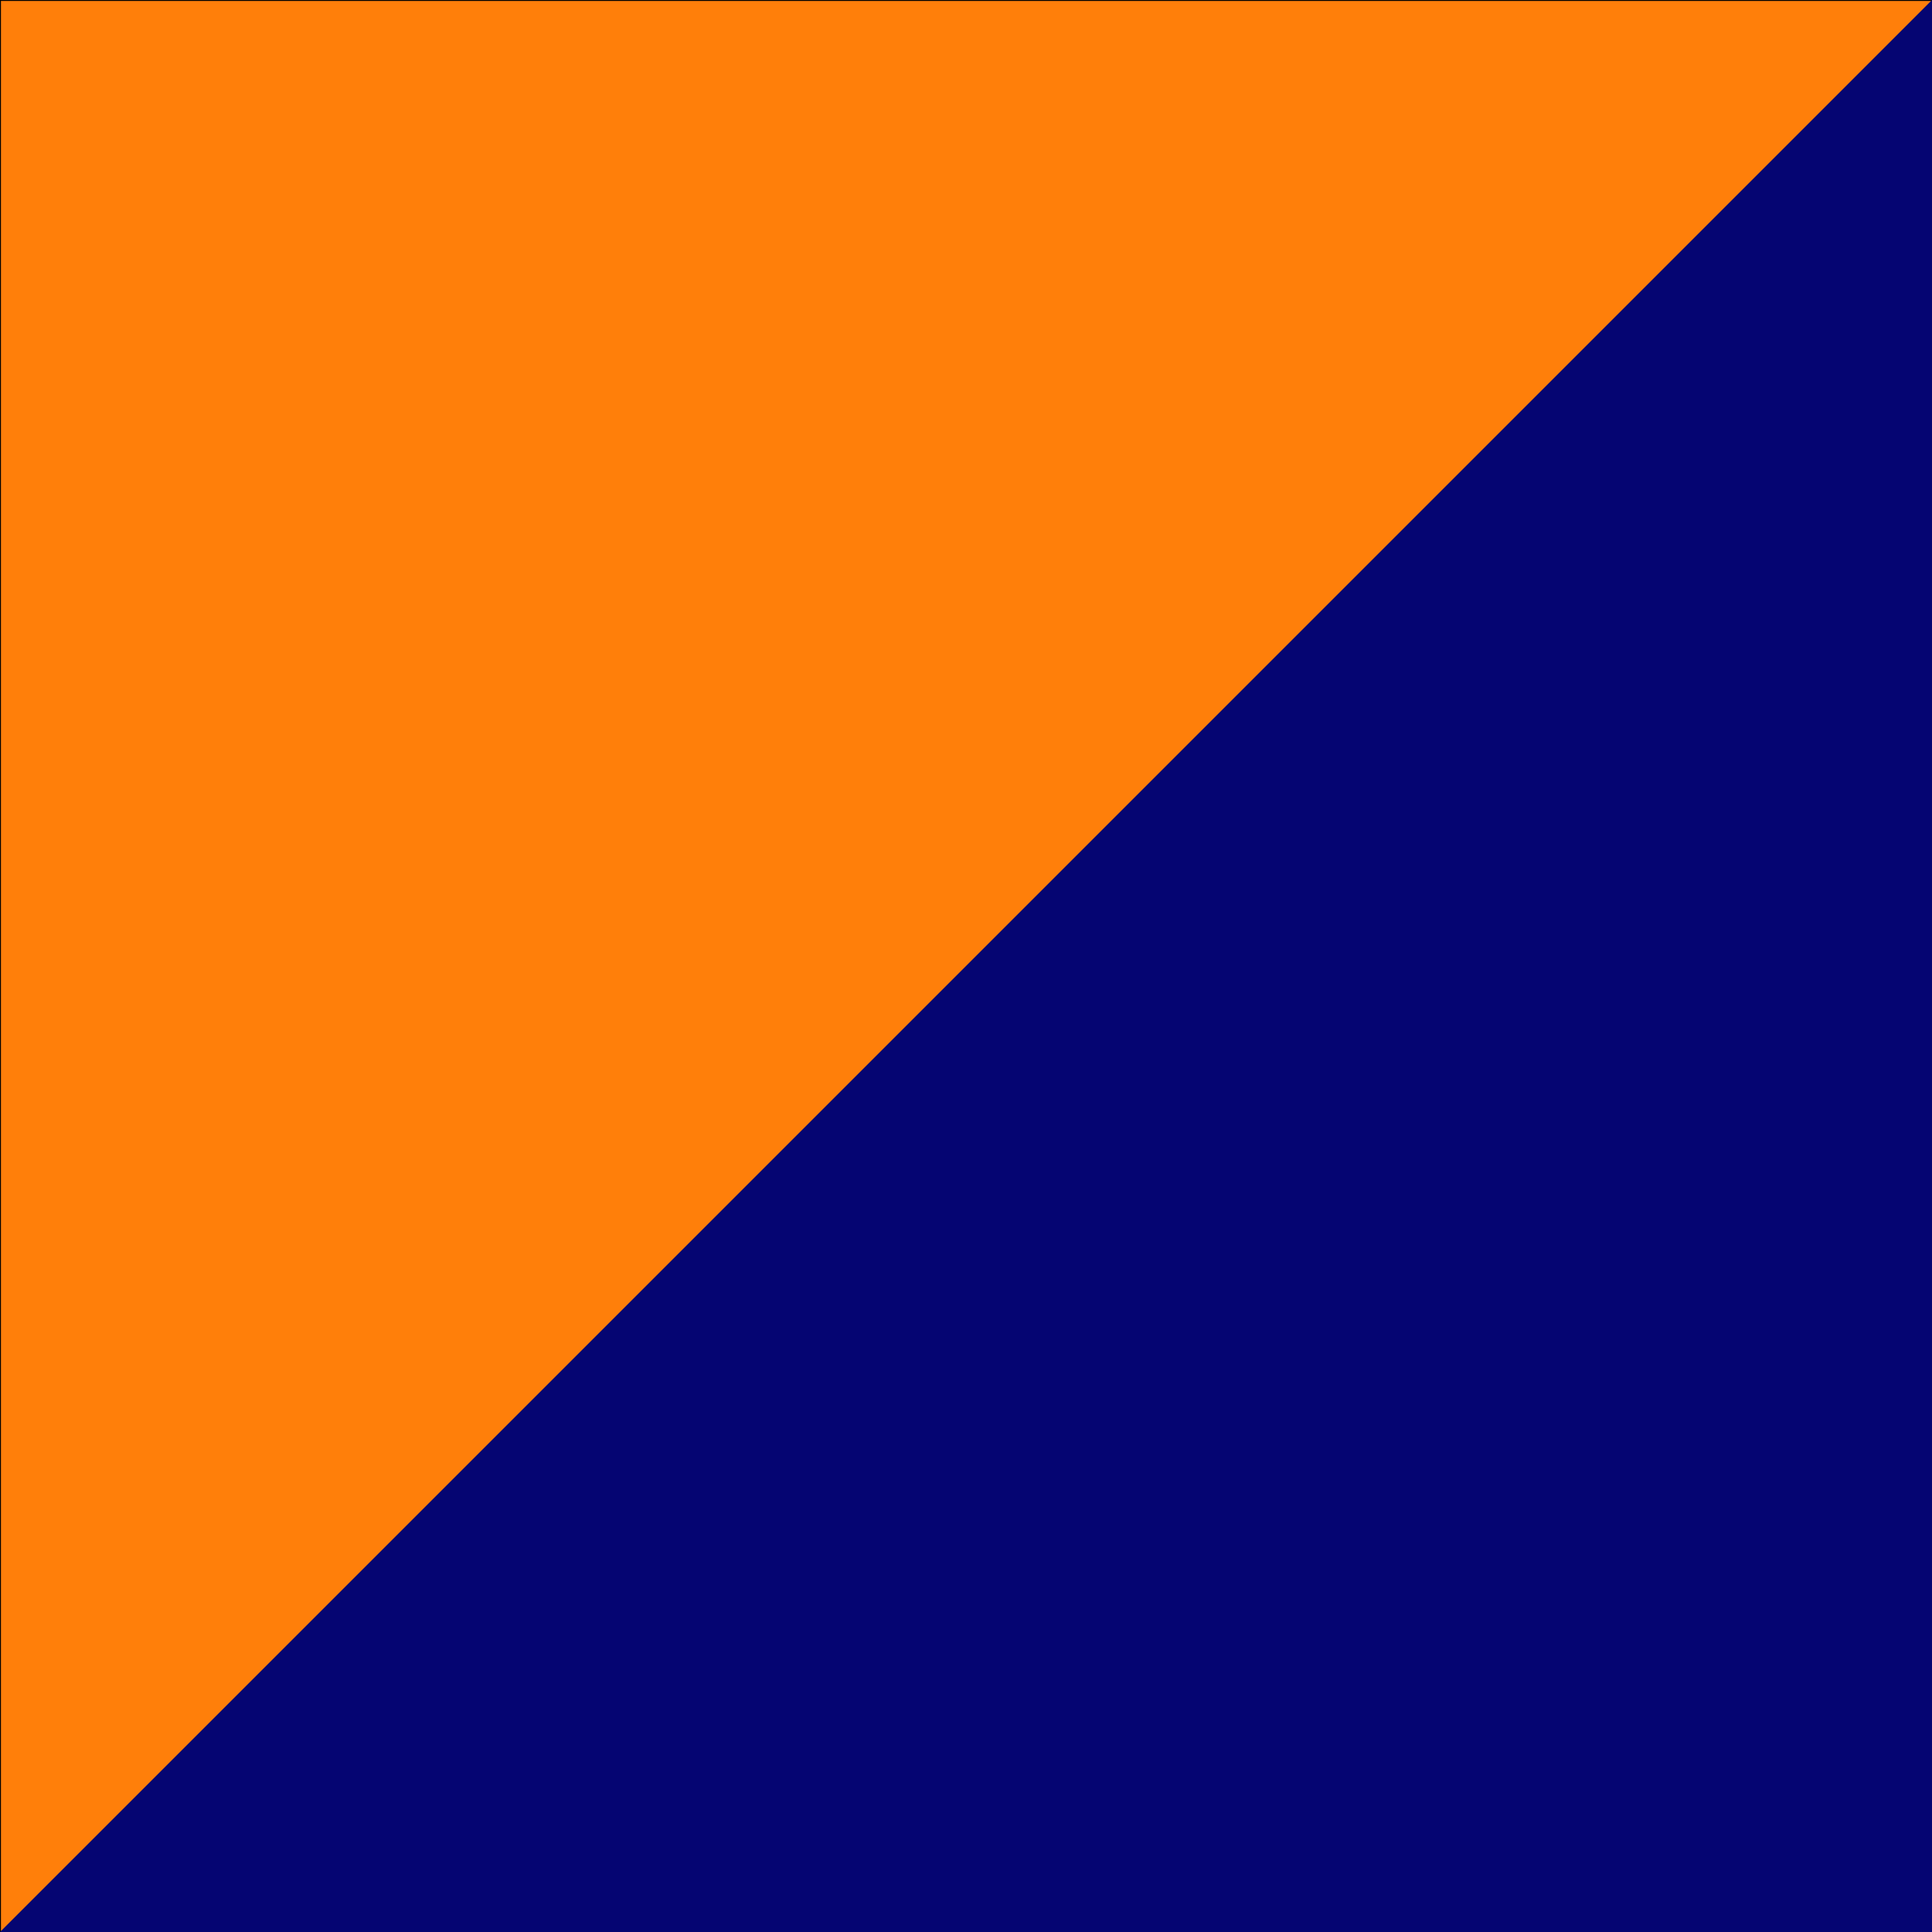
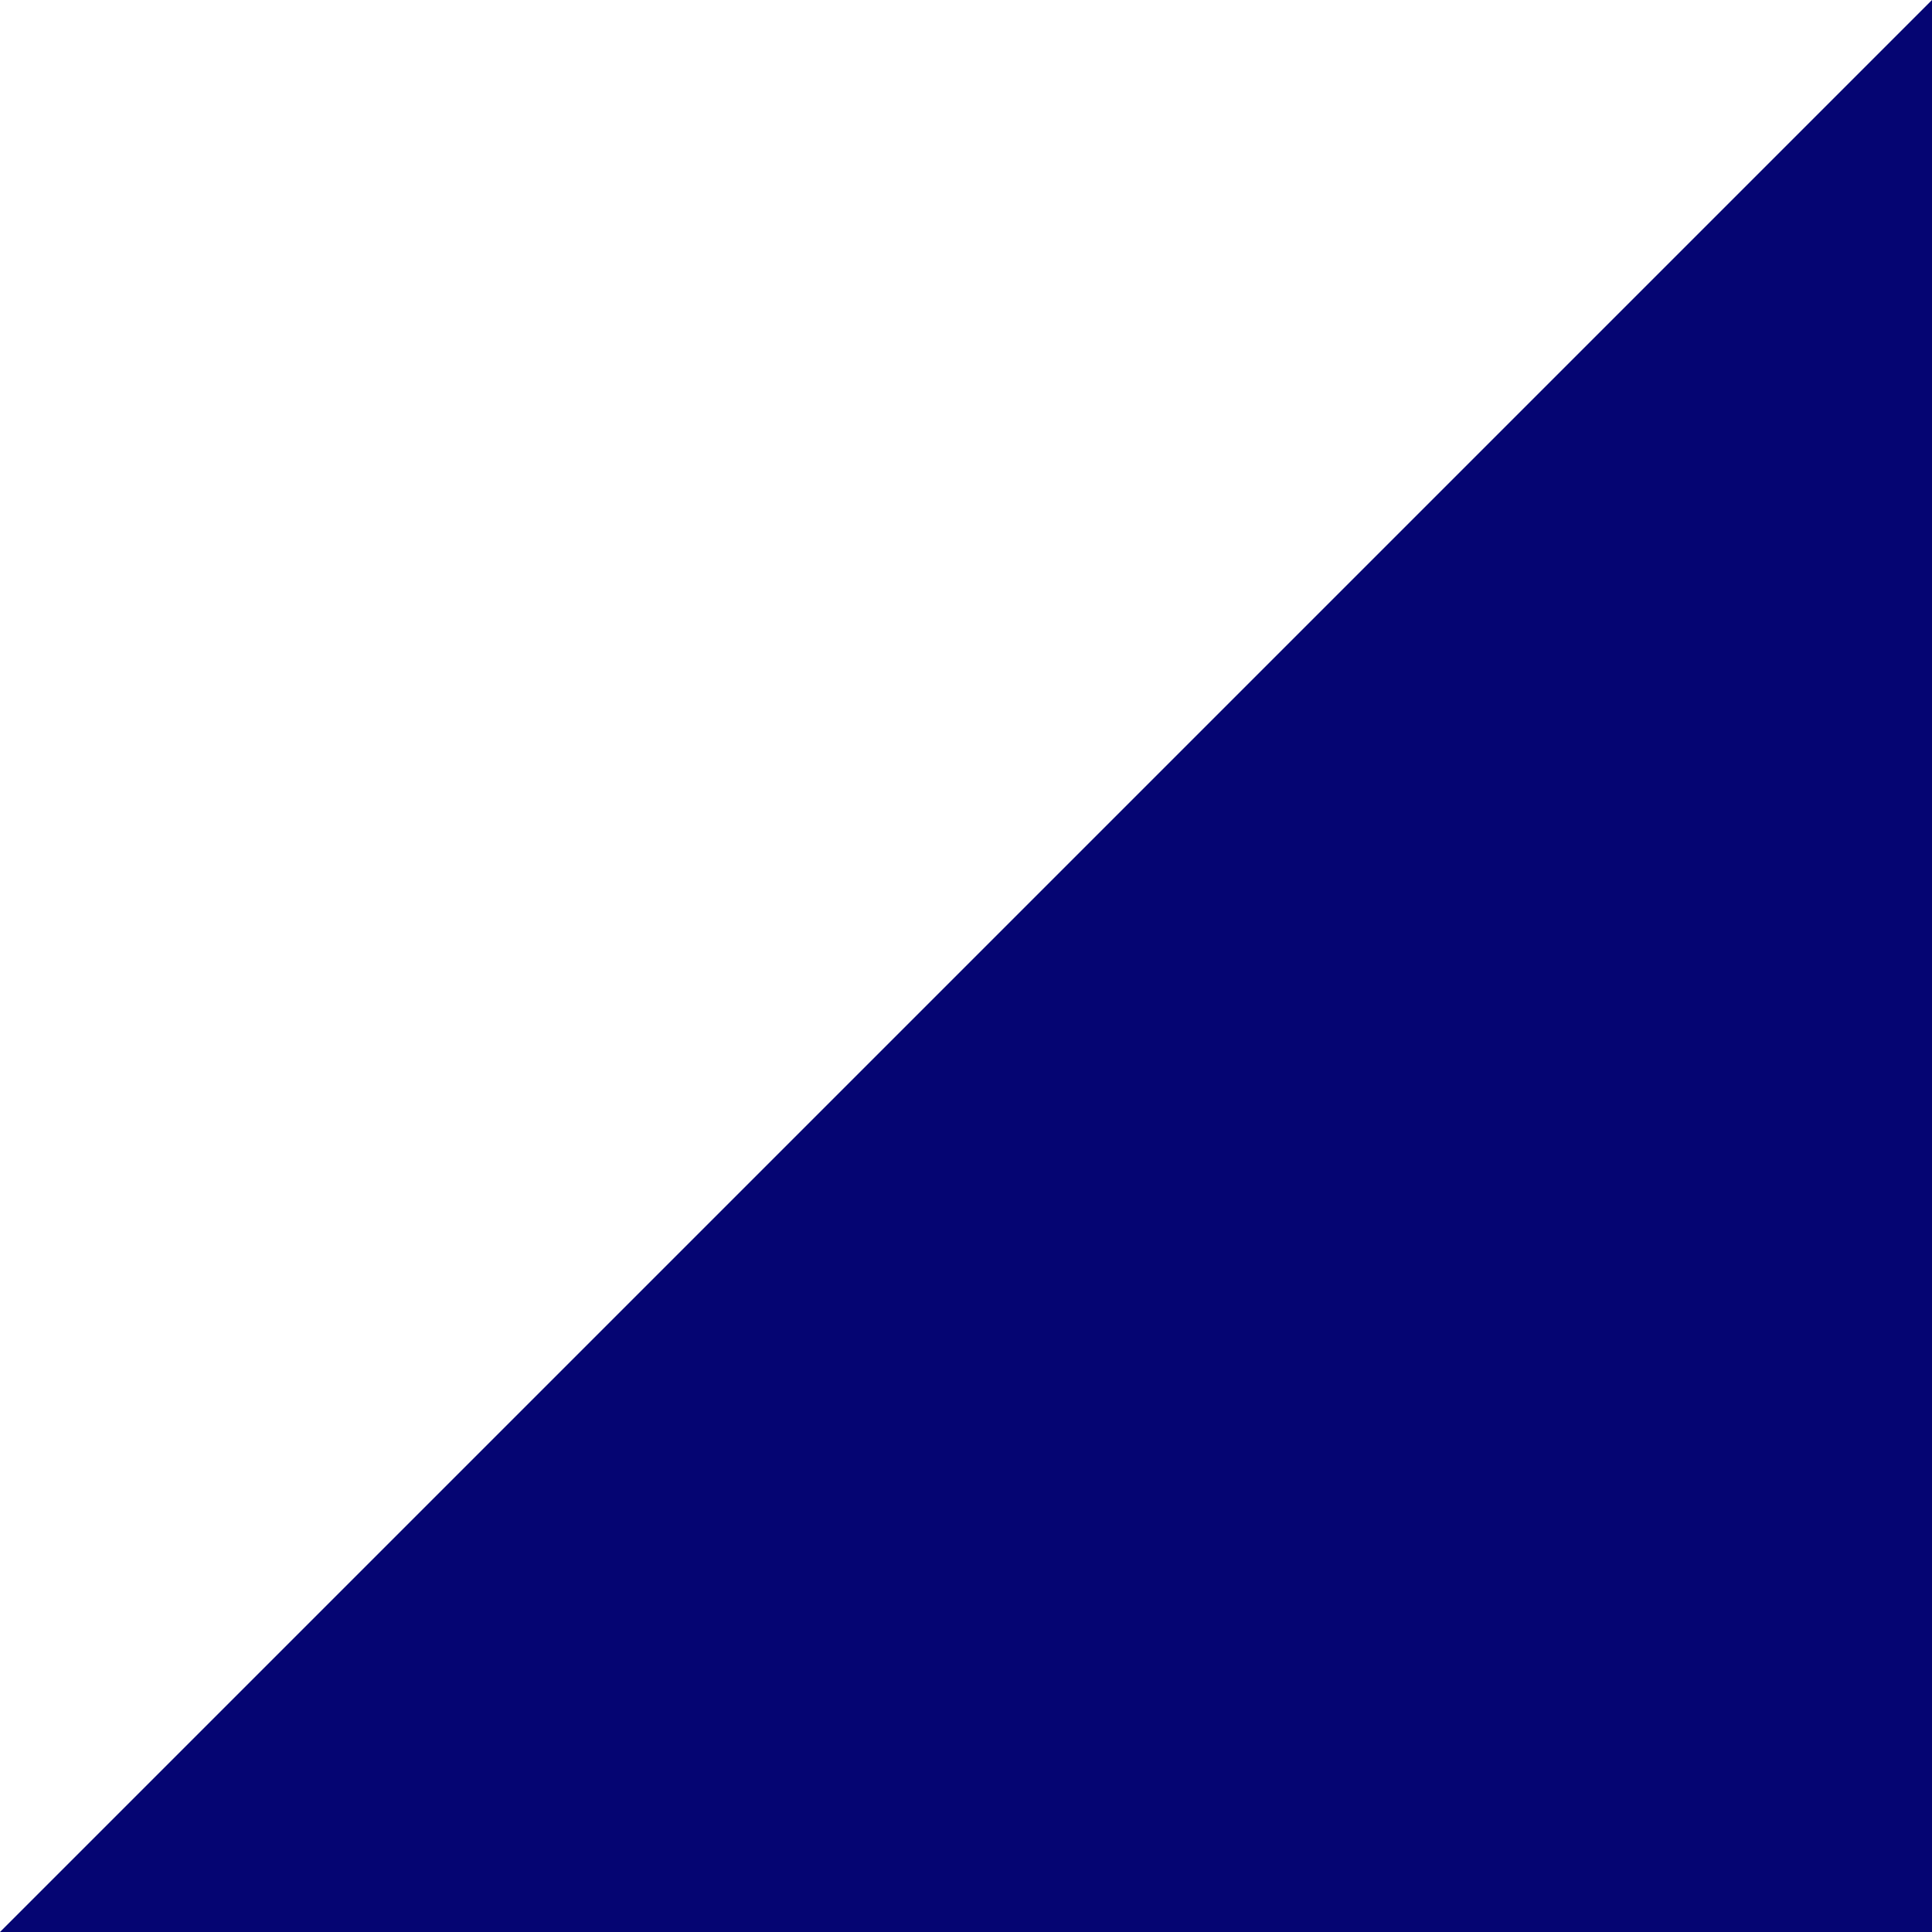
<svg xmlns="http://www.w3.org/2000/svg" version="1.1" id="Livello_1" x="0px" y="0px" viewBox="0 0 256 256" style="enable-background:new 0 0 256 256;" xml:space="preserve">
  <style type="text/css">
	.st0{fill:#FF7F0A;stroke:#000000;stroke-width:0.25;stroke-miterlimit:10;}
	.st1{fill:#050572;}
</style>
-   <rect y="0" class="st0" width="256" height="256" />
  <polygon class="st1" points="256,0 256,256 0,256 " />
</svg>